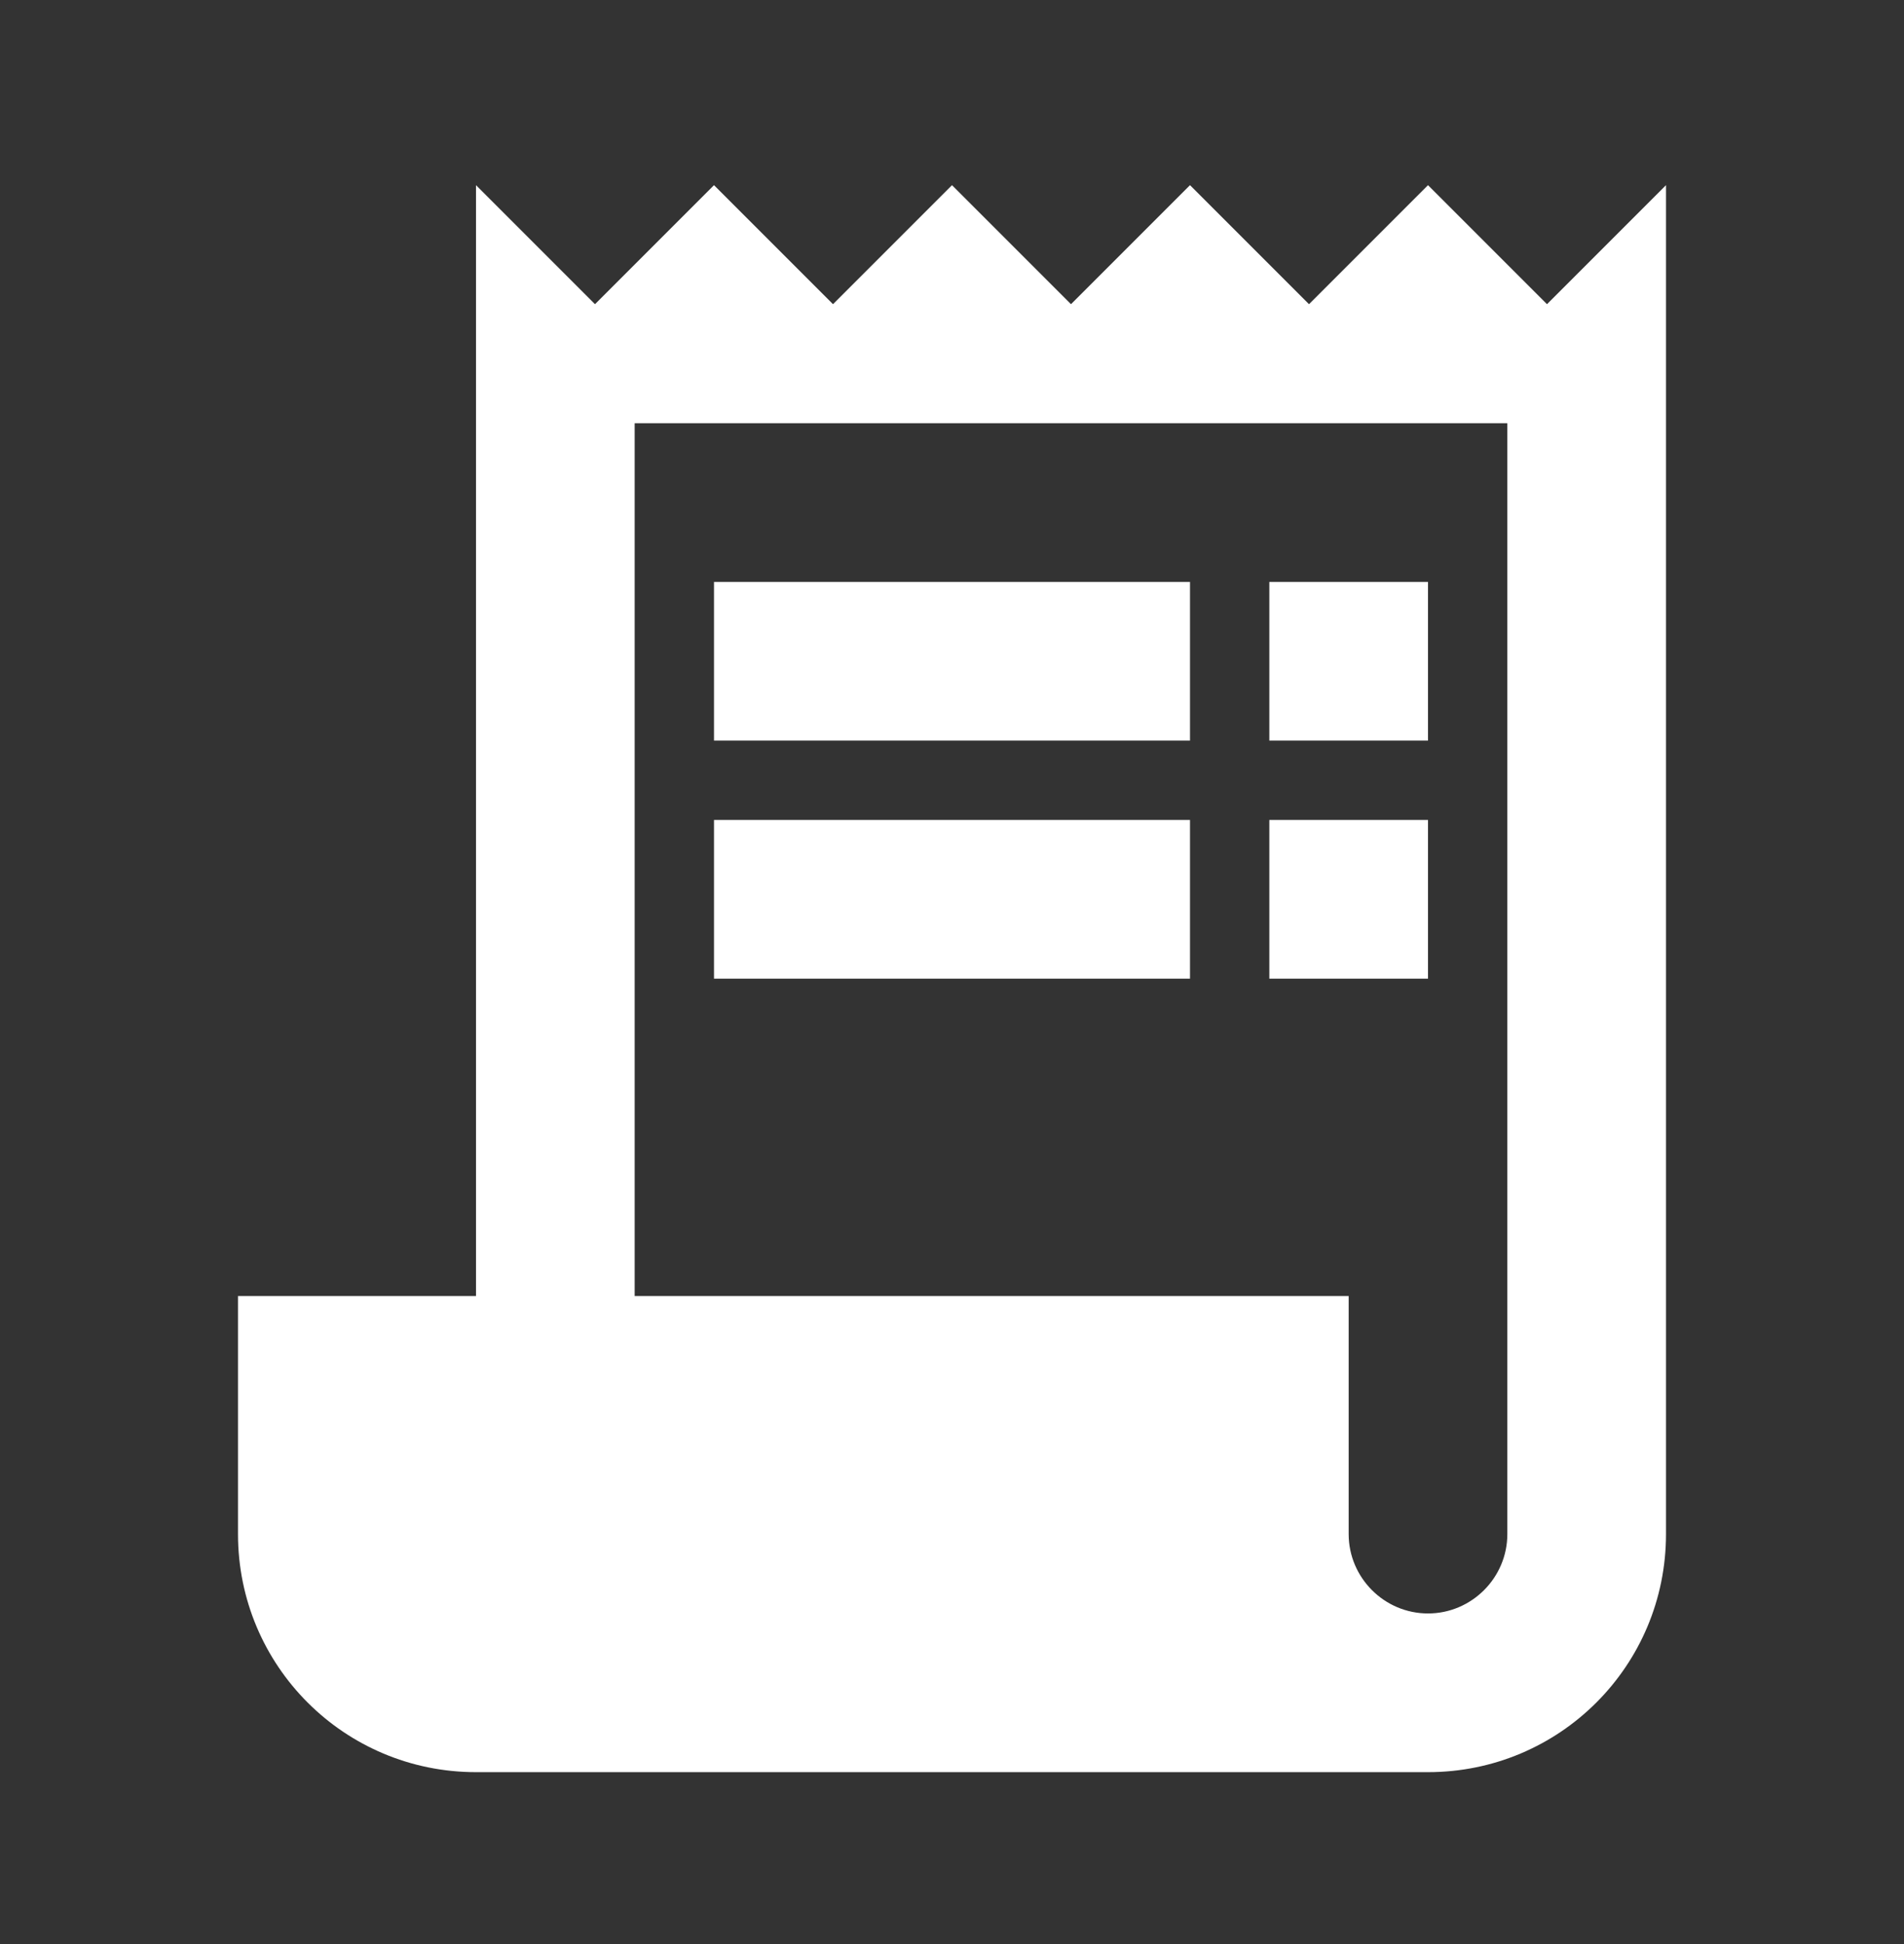
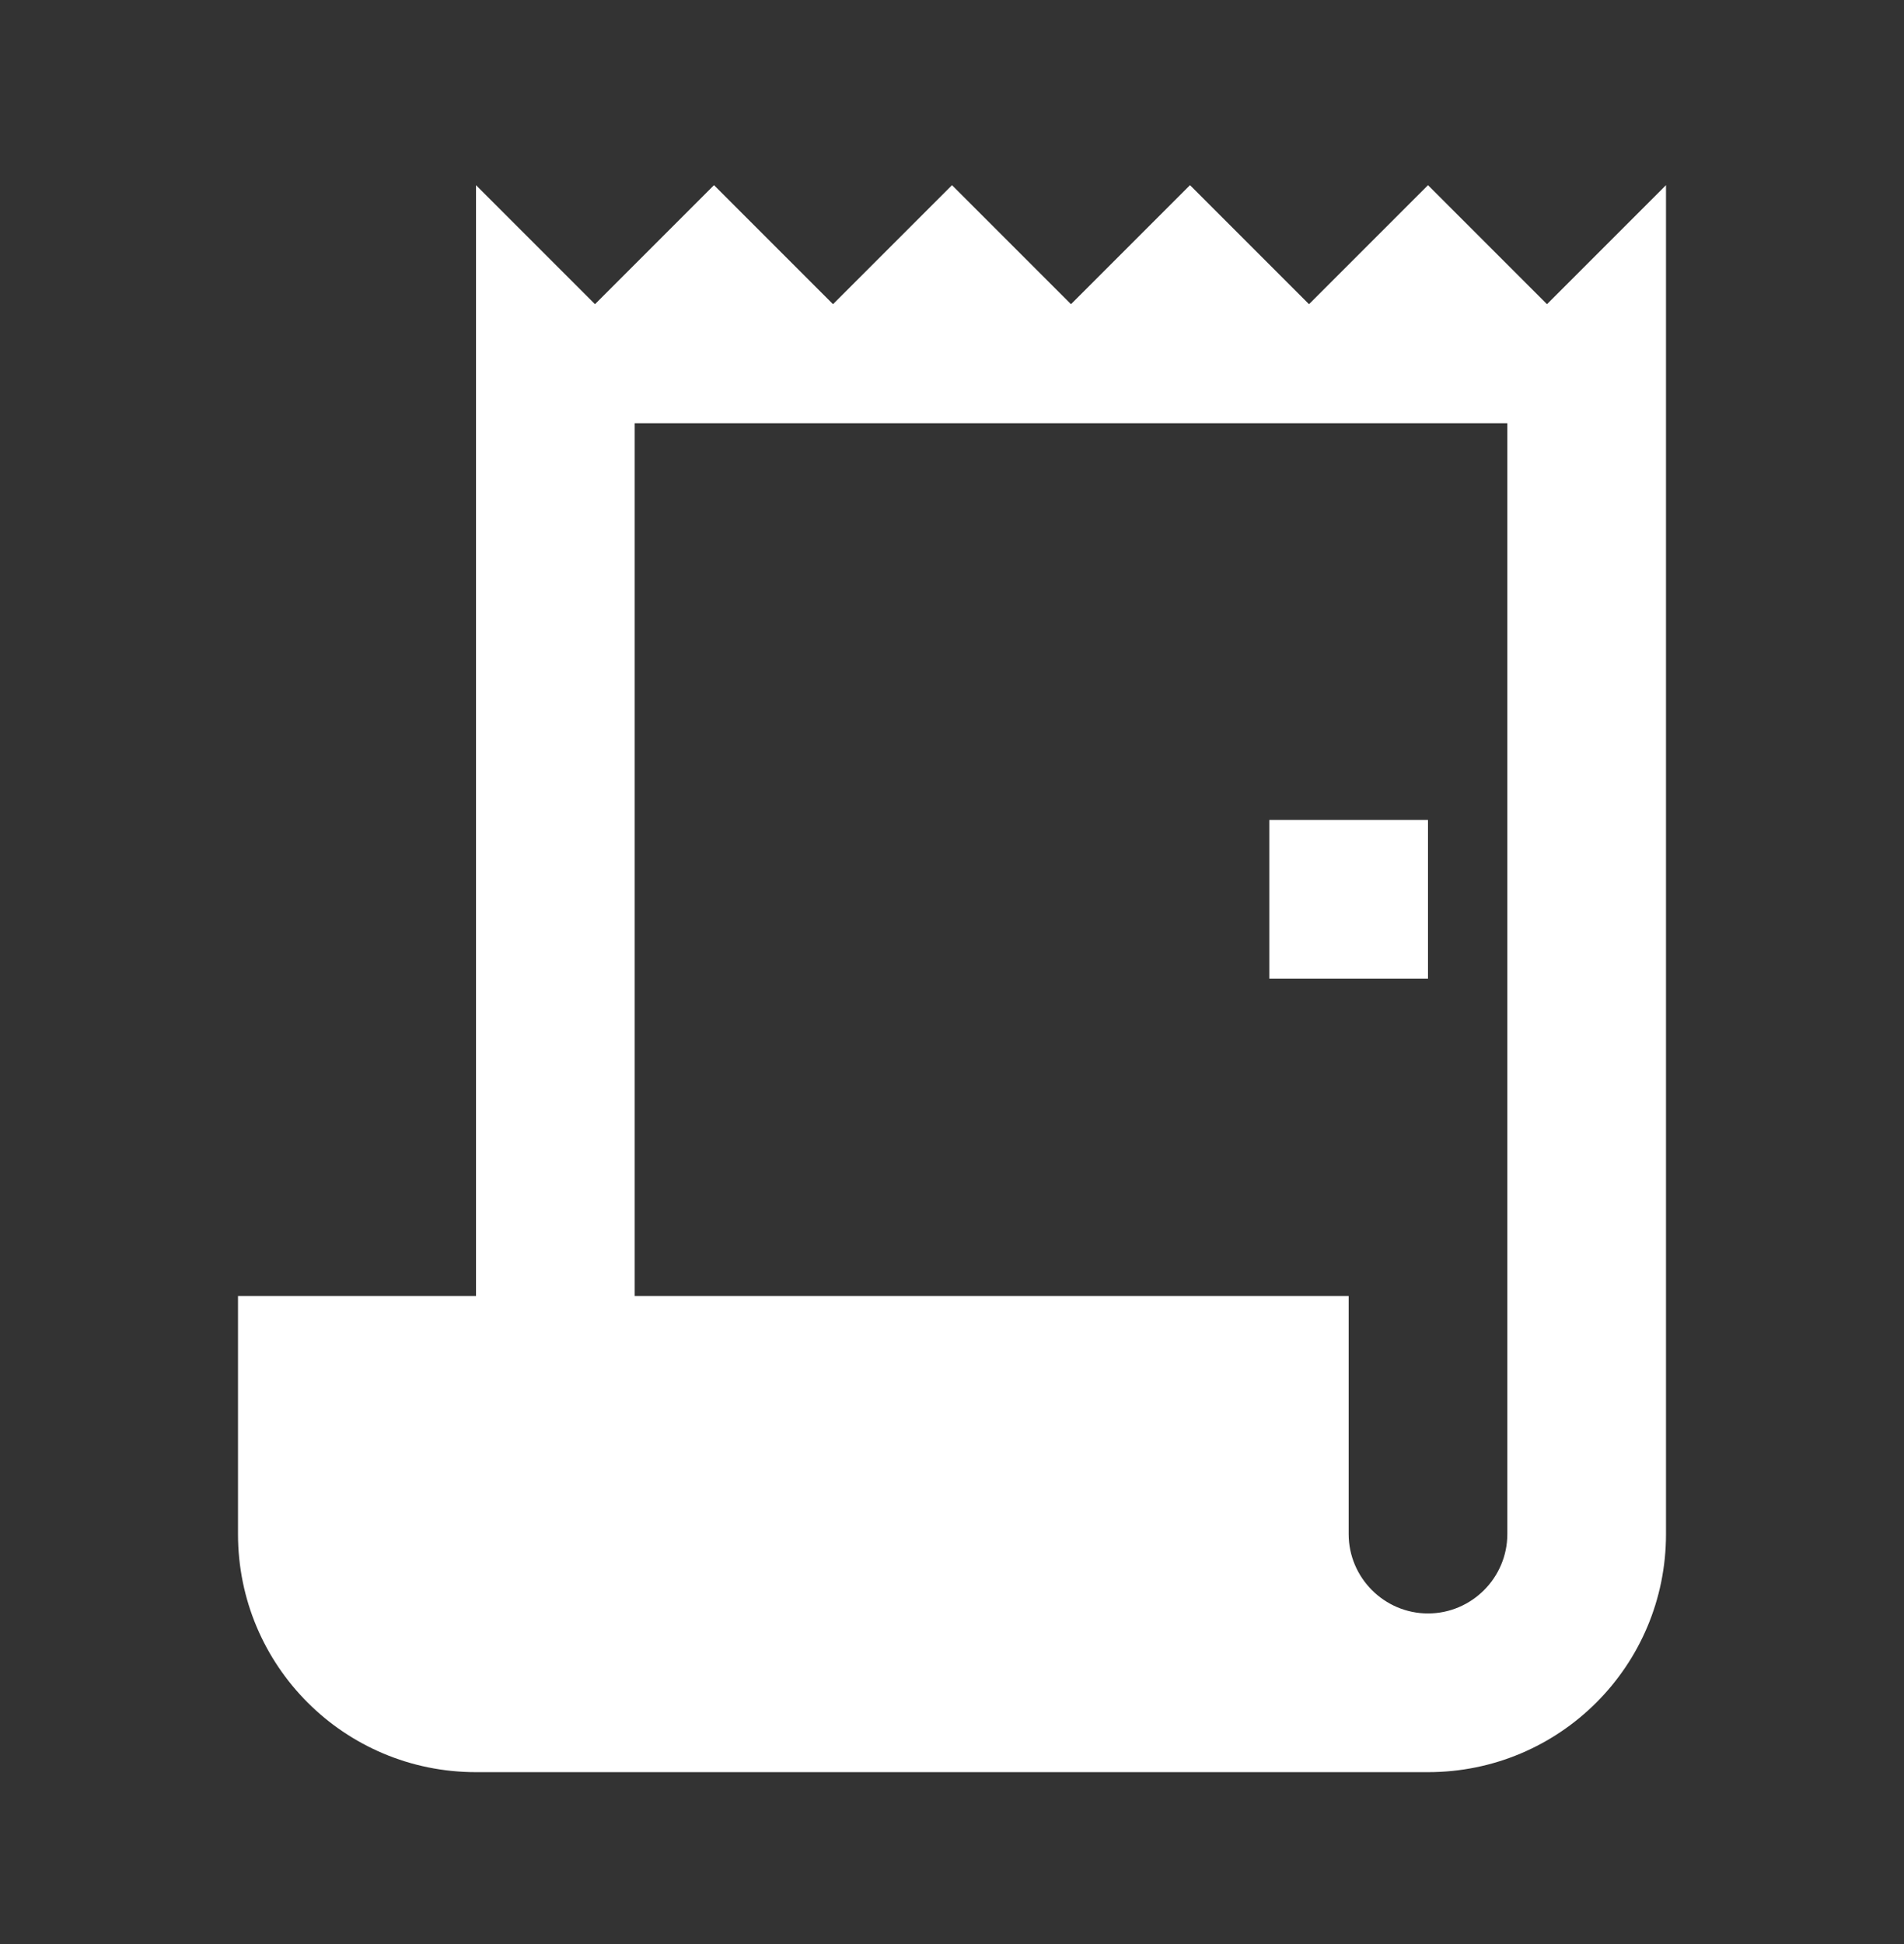
<svg xmlns="http://www.w3.org/2000/svg" width="48" height="49" viewBox="0 0 48 49" fill="none">
  <rect x="0" y="0" width="48" height="49" fill="#333333" stroke="none" />
  <g clip-path="url(#clip0_591_8290)">
    <path d="M39 7.667L36 4.667L33 7.667L30 4.667L27 7.667L24 4.667L21 7.667L18 4.667L15 7.667L12 4.667V32.667H6V38.667C6 41.987 8.68 44.667 12 44.667H36C39.32 44.667 42 41.987 42 38.667V4.667L39 7.667ZM38 38.667C38 39.767 37.1 40.667 36 40.667C34.9 40.667 34 39.767 34 38.667V32.667H16V10.667H38V38.667Z" fill="white" />
-     <path d="M30 14.667H18V18.667H30V14.667Z" fill="white" />
-     <path d="M36 14.667H32V18.667H36V14.667Z" fill="white" />
-     <path d="M30 20.667H18V24.667H30V20.667Z" fill="white" />
    <path d="M36 20.667H32V24.667H36V20.667Z" fill="white" />
  </g>
  <defs>
    <clipPath id="clip0_591_8290">
      <rect width="48" height="48" fill="white" transform="translate(0 0.667)" />
    </clipPath>
  </defs>
</svg>